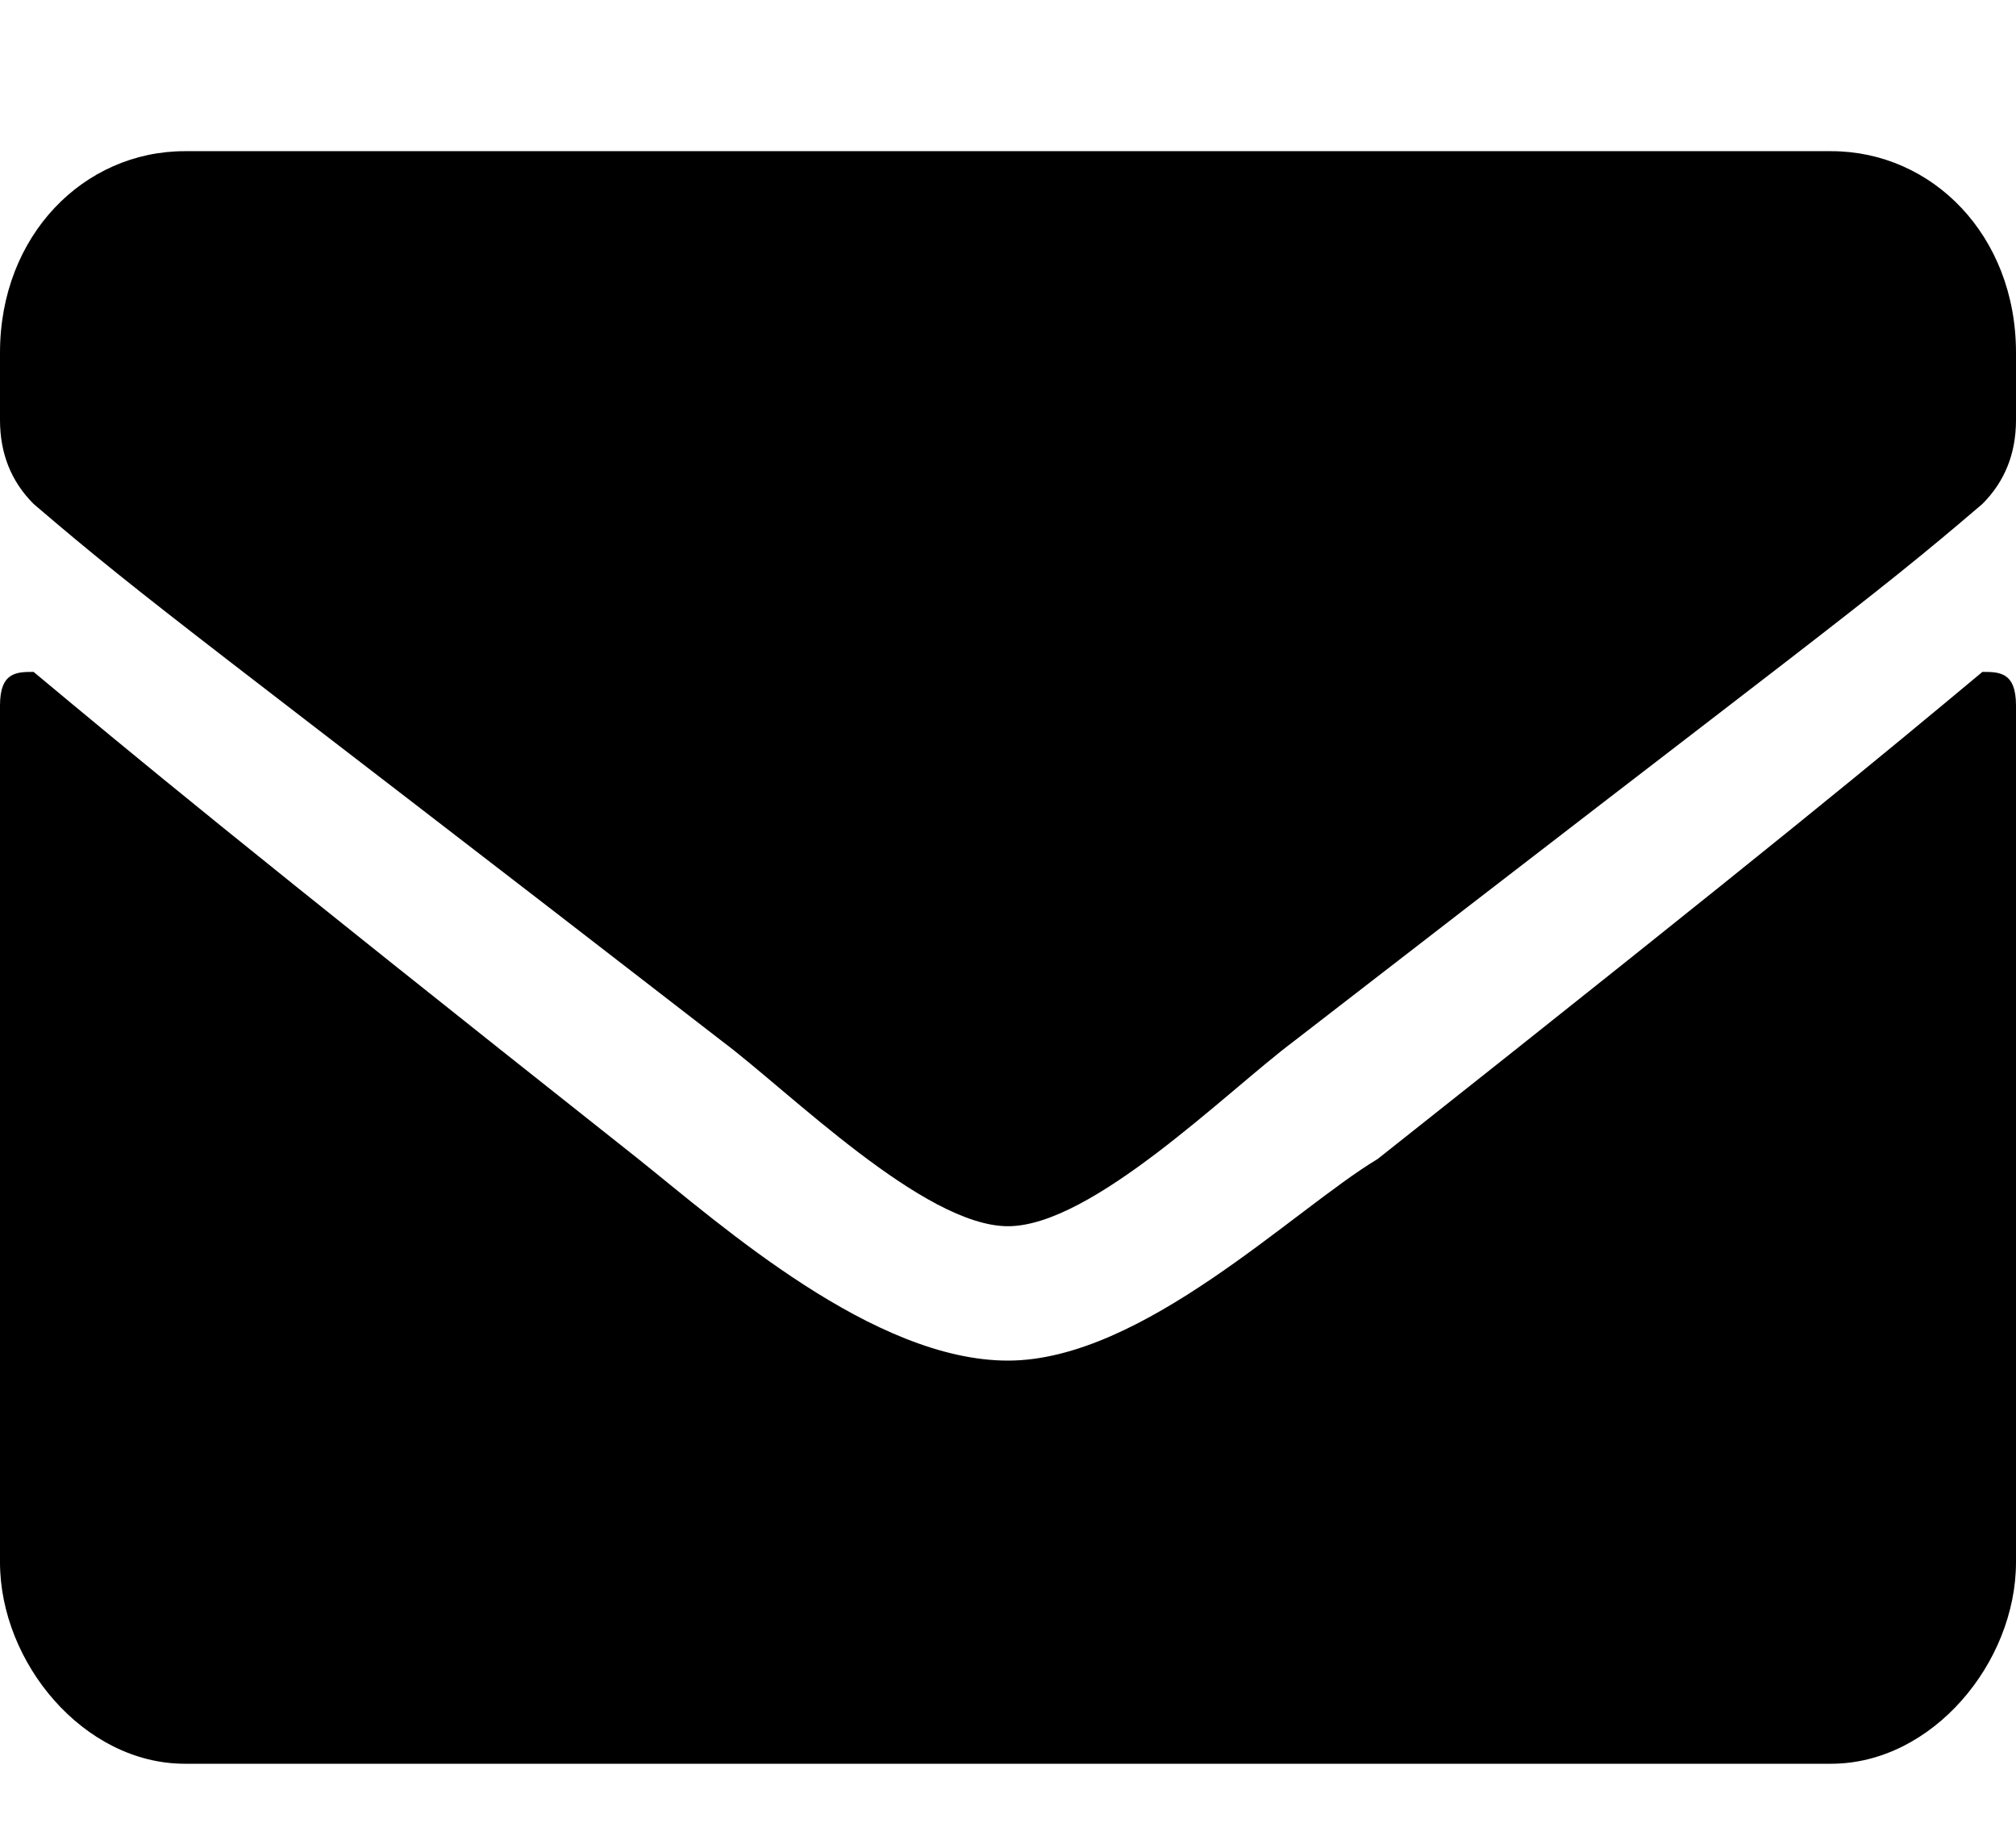
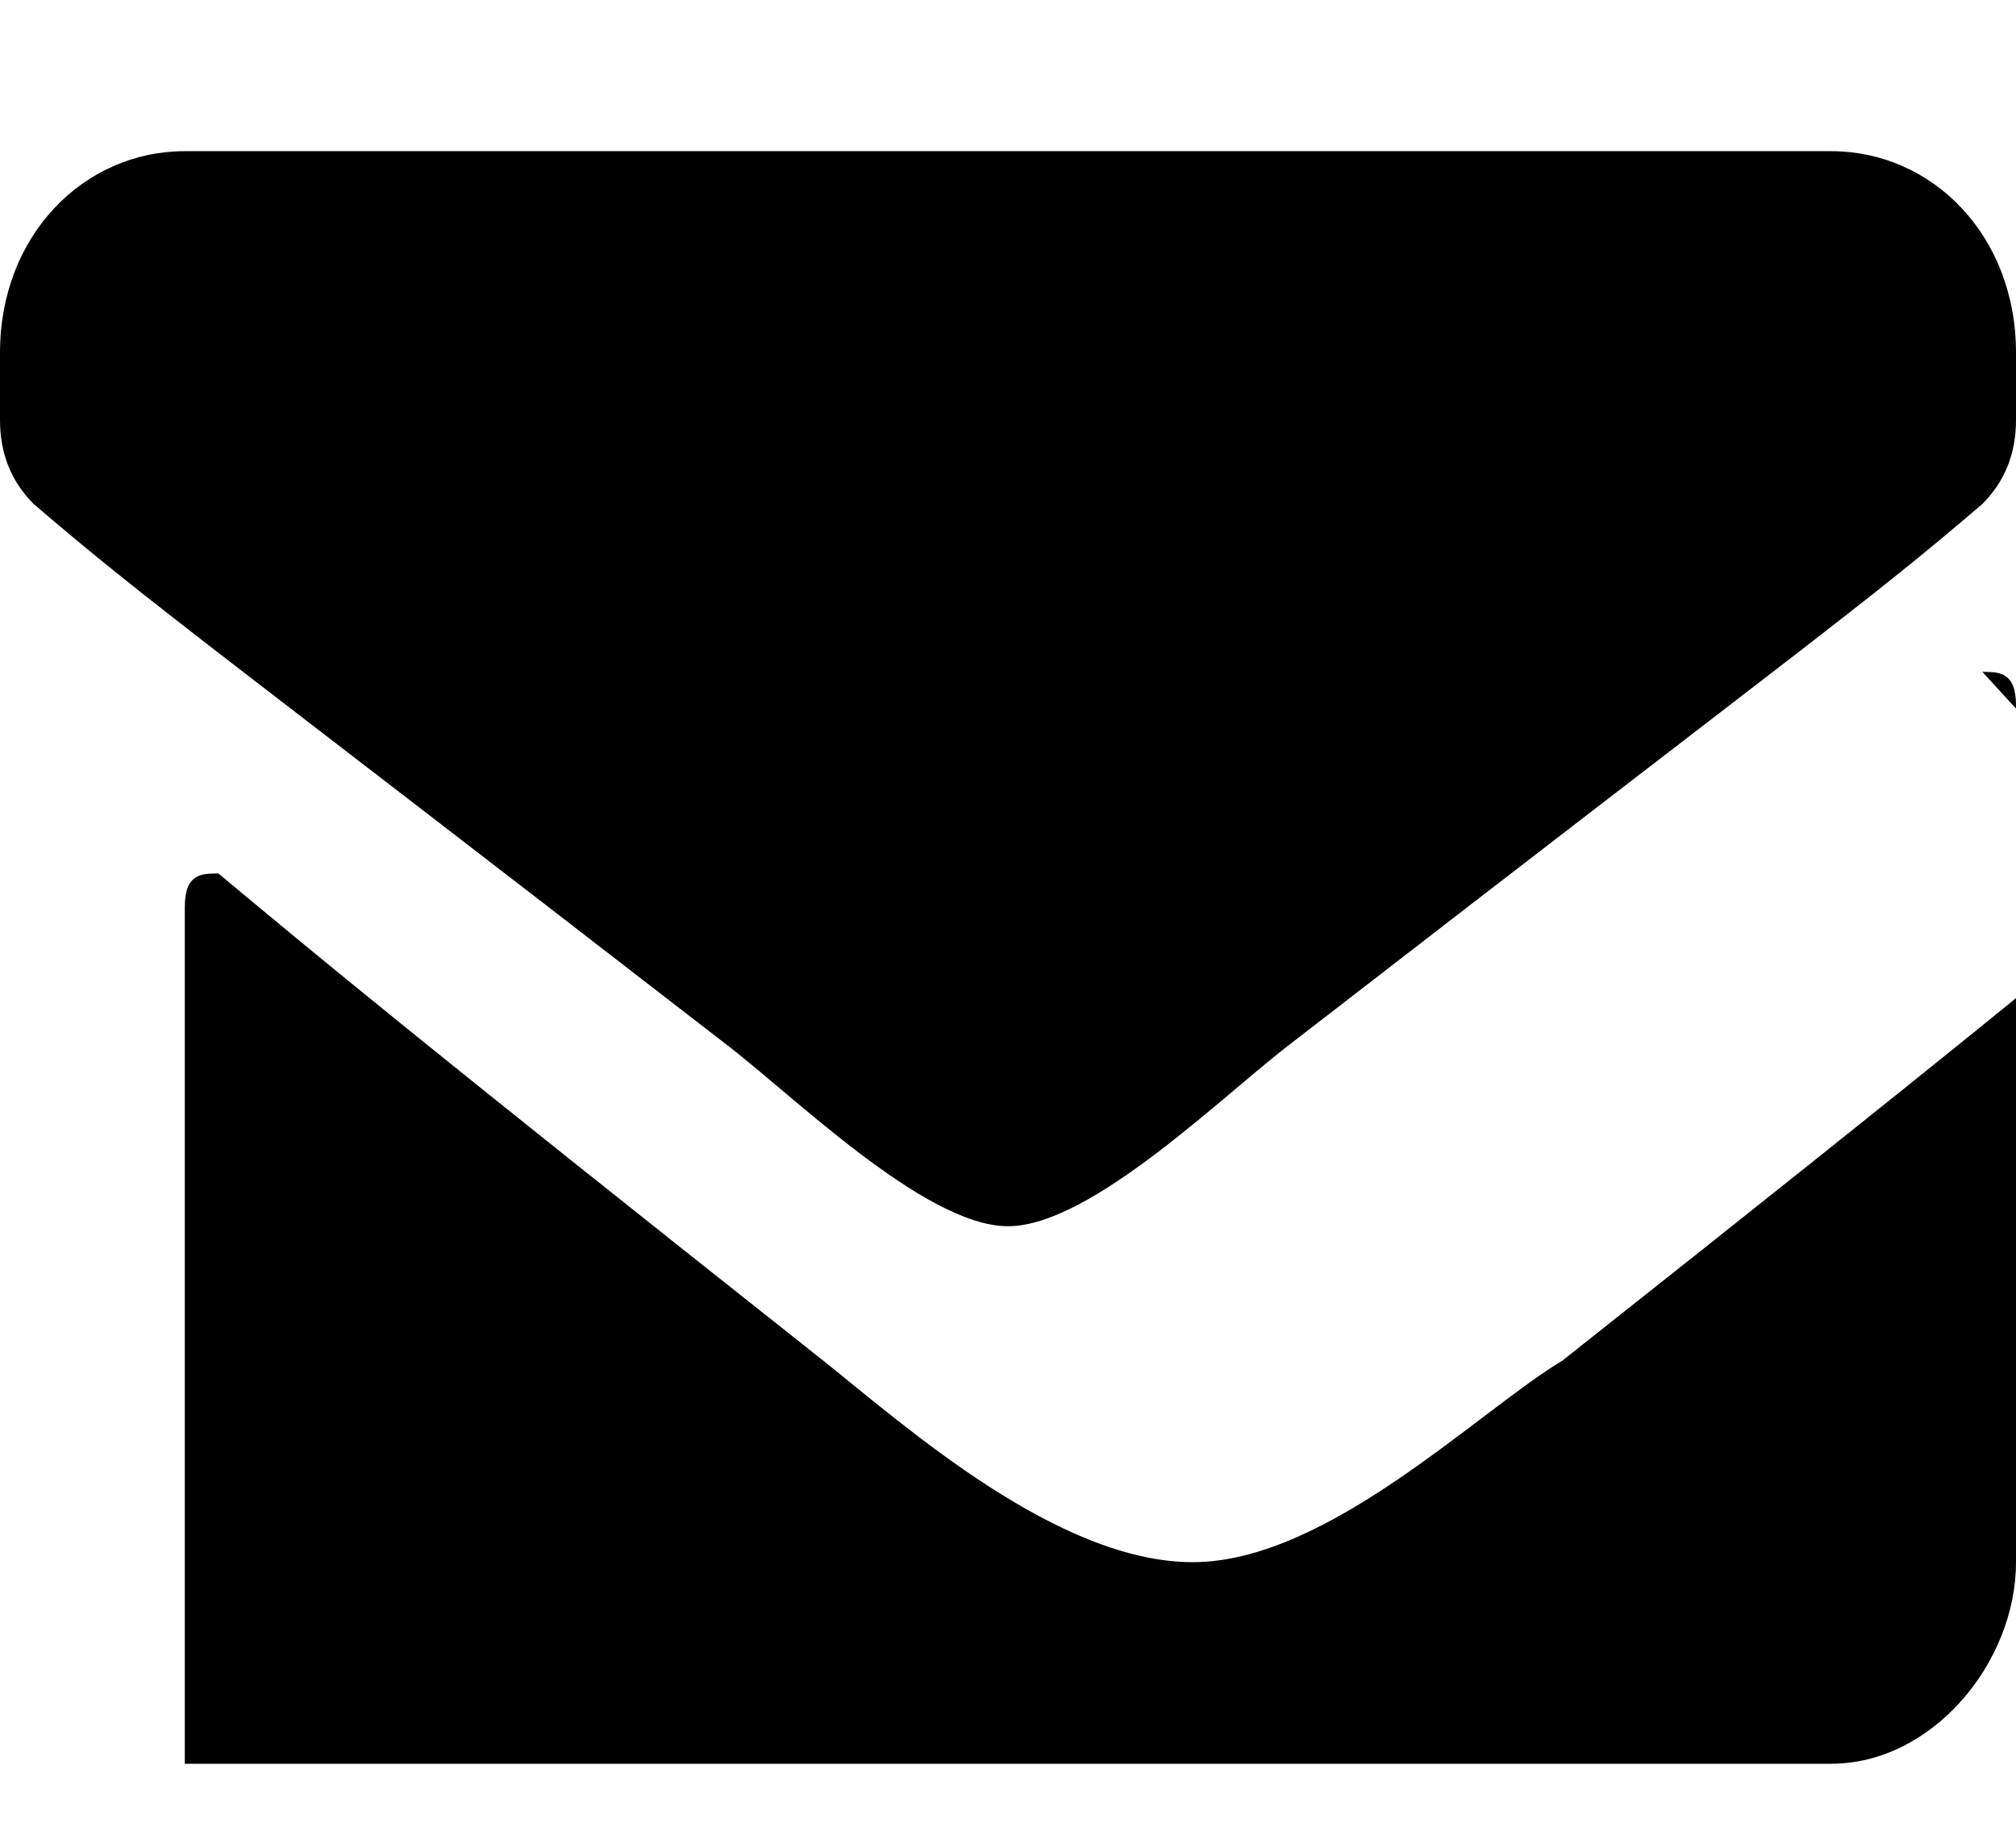
<svg xmlns="http://www.w3.org/2000/svg" version="1.2" viewBox="0 0 12 11" width="12" height="11">
  <style>.s0{fill:#000000}</style>
-   <path fill-rule="evenodd" class="s0" d="m11.8 4c0.1 0 0.2 0 0.2 0.2v5.1c0 0.6-0.5 1.2-1.1 1.2h-9.8c-0.6 0-1.1-0.6-1.1-1.2v-5.1c0-0.2 0.1-0.2 0.2-0.2c0.6 0.5 1.2 1 3.6 2.9c0.5 0.4 1.4 1.2 2.2 1.2c0.8 0 1.7-0.9 2.2-1.2c2.4-1.9 3-2.4 3.6-2.9zm-5.8 3.3c0.5 0 1.3-0.8 1.7-1.1c3.1-2.4 3.4-2.6 4.1-3.2q0.2-0.2 0.2-0.5v-0.4c0-0.7-0.5-1.2-1.1-1.2h-9.8c-0.6 0-1.1 0.5-1.1 1.2v0.4q0 0.3 0.2 0.5c0.7 0.6 1 0.8 4.1 3.2c0.4 0.3 1.2 1.1 1.7 1.1z" />
+   <path fill-rule="evenodd" class="s0" d="m11.8 4c0.1 0 0.2 0 0.2 0.2v5.1c0 0.6-0.5 1.2-1.1 1.2h-9.8v-5.1c0-0.2 0.1-0.2 0.2-0.2c0.6 0.5 1.2 1 3.6 2.9c0.5 0.4 1.4 1.2 2.2 1.2c0.8 0 1.7-0.9 2.2-1.2c2.4-1.9 3-2.4 3.6-2.9zm-5.8 3.3c0.5 0 1.3-0.8 1.7-1.1c3.1-2.4 3.4-2.6 4.1-3.2q0.2-0.2 0.2-0.5v-0.4c0-0.7-0.5-1.2-1.1-1.2h-9.8c-0.6 0-1.1 0.5-1.1 1.2v0.4q0 0.3 0.2 0.5c0.7 0.6 1 0.8 4.1 3.2c0.4 0.3 1.2 1.1 1.7 1.1z" />
</svg>